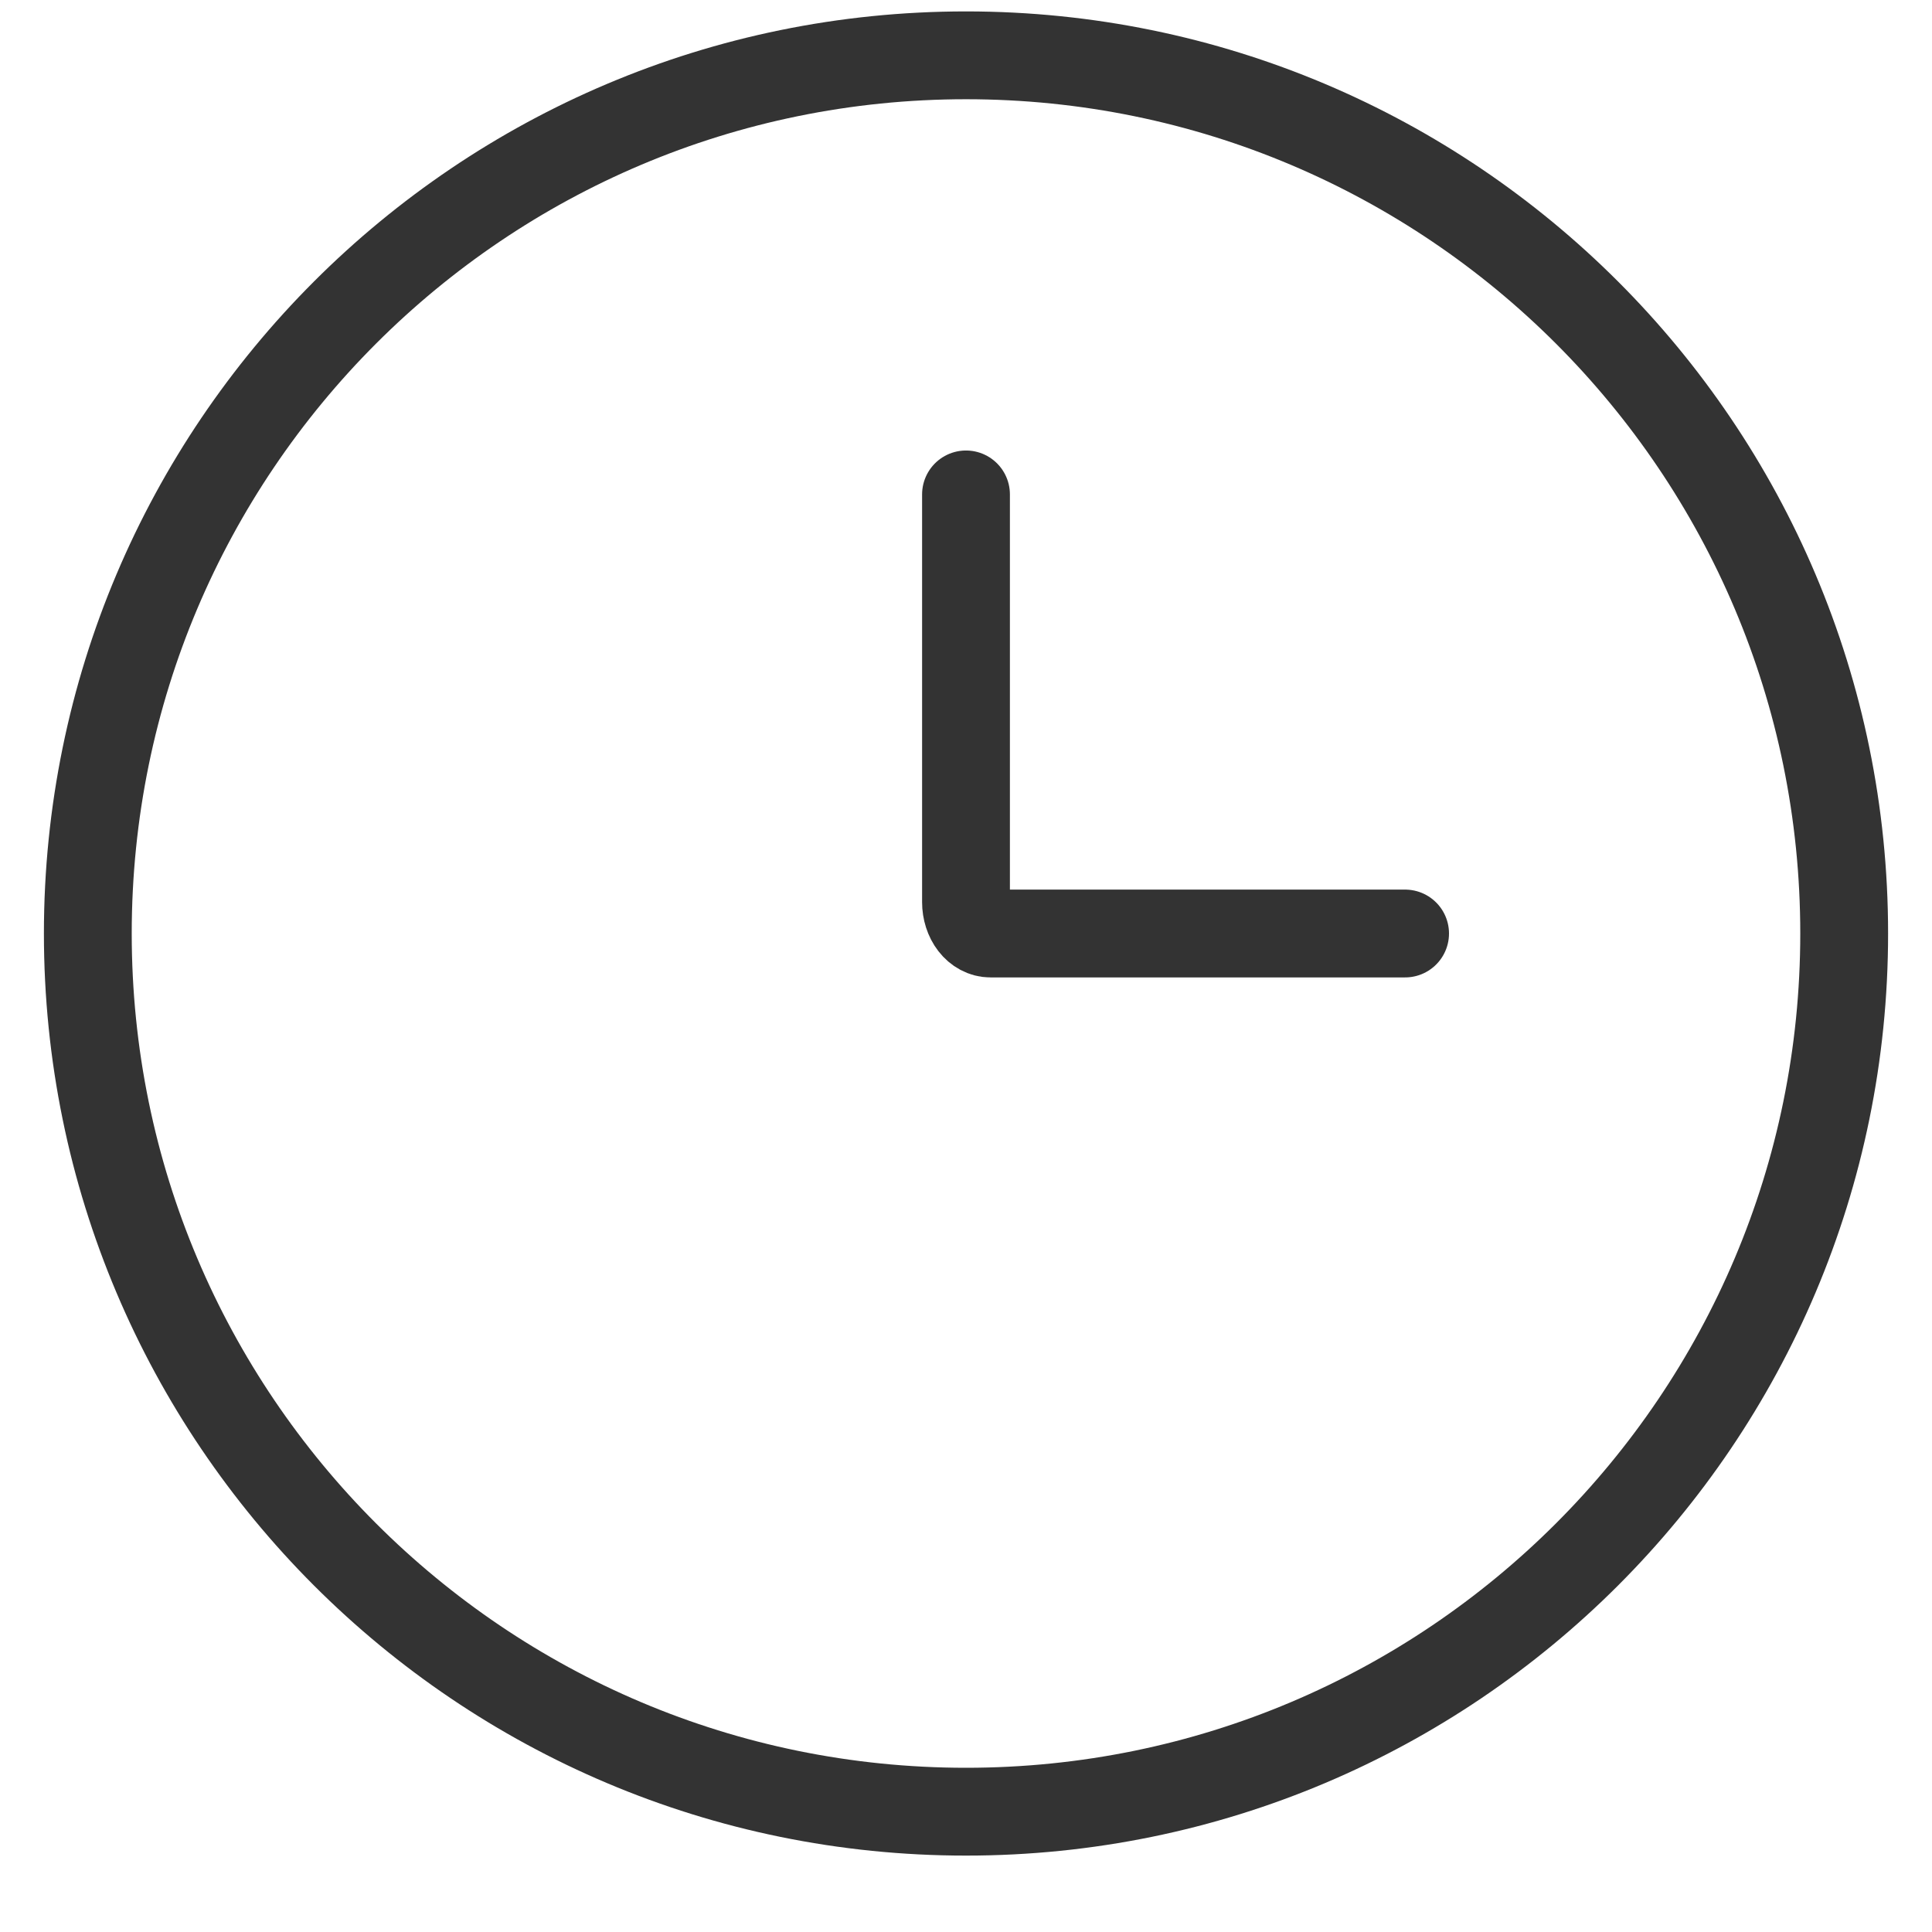
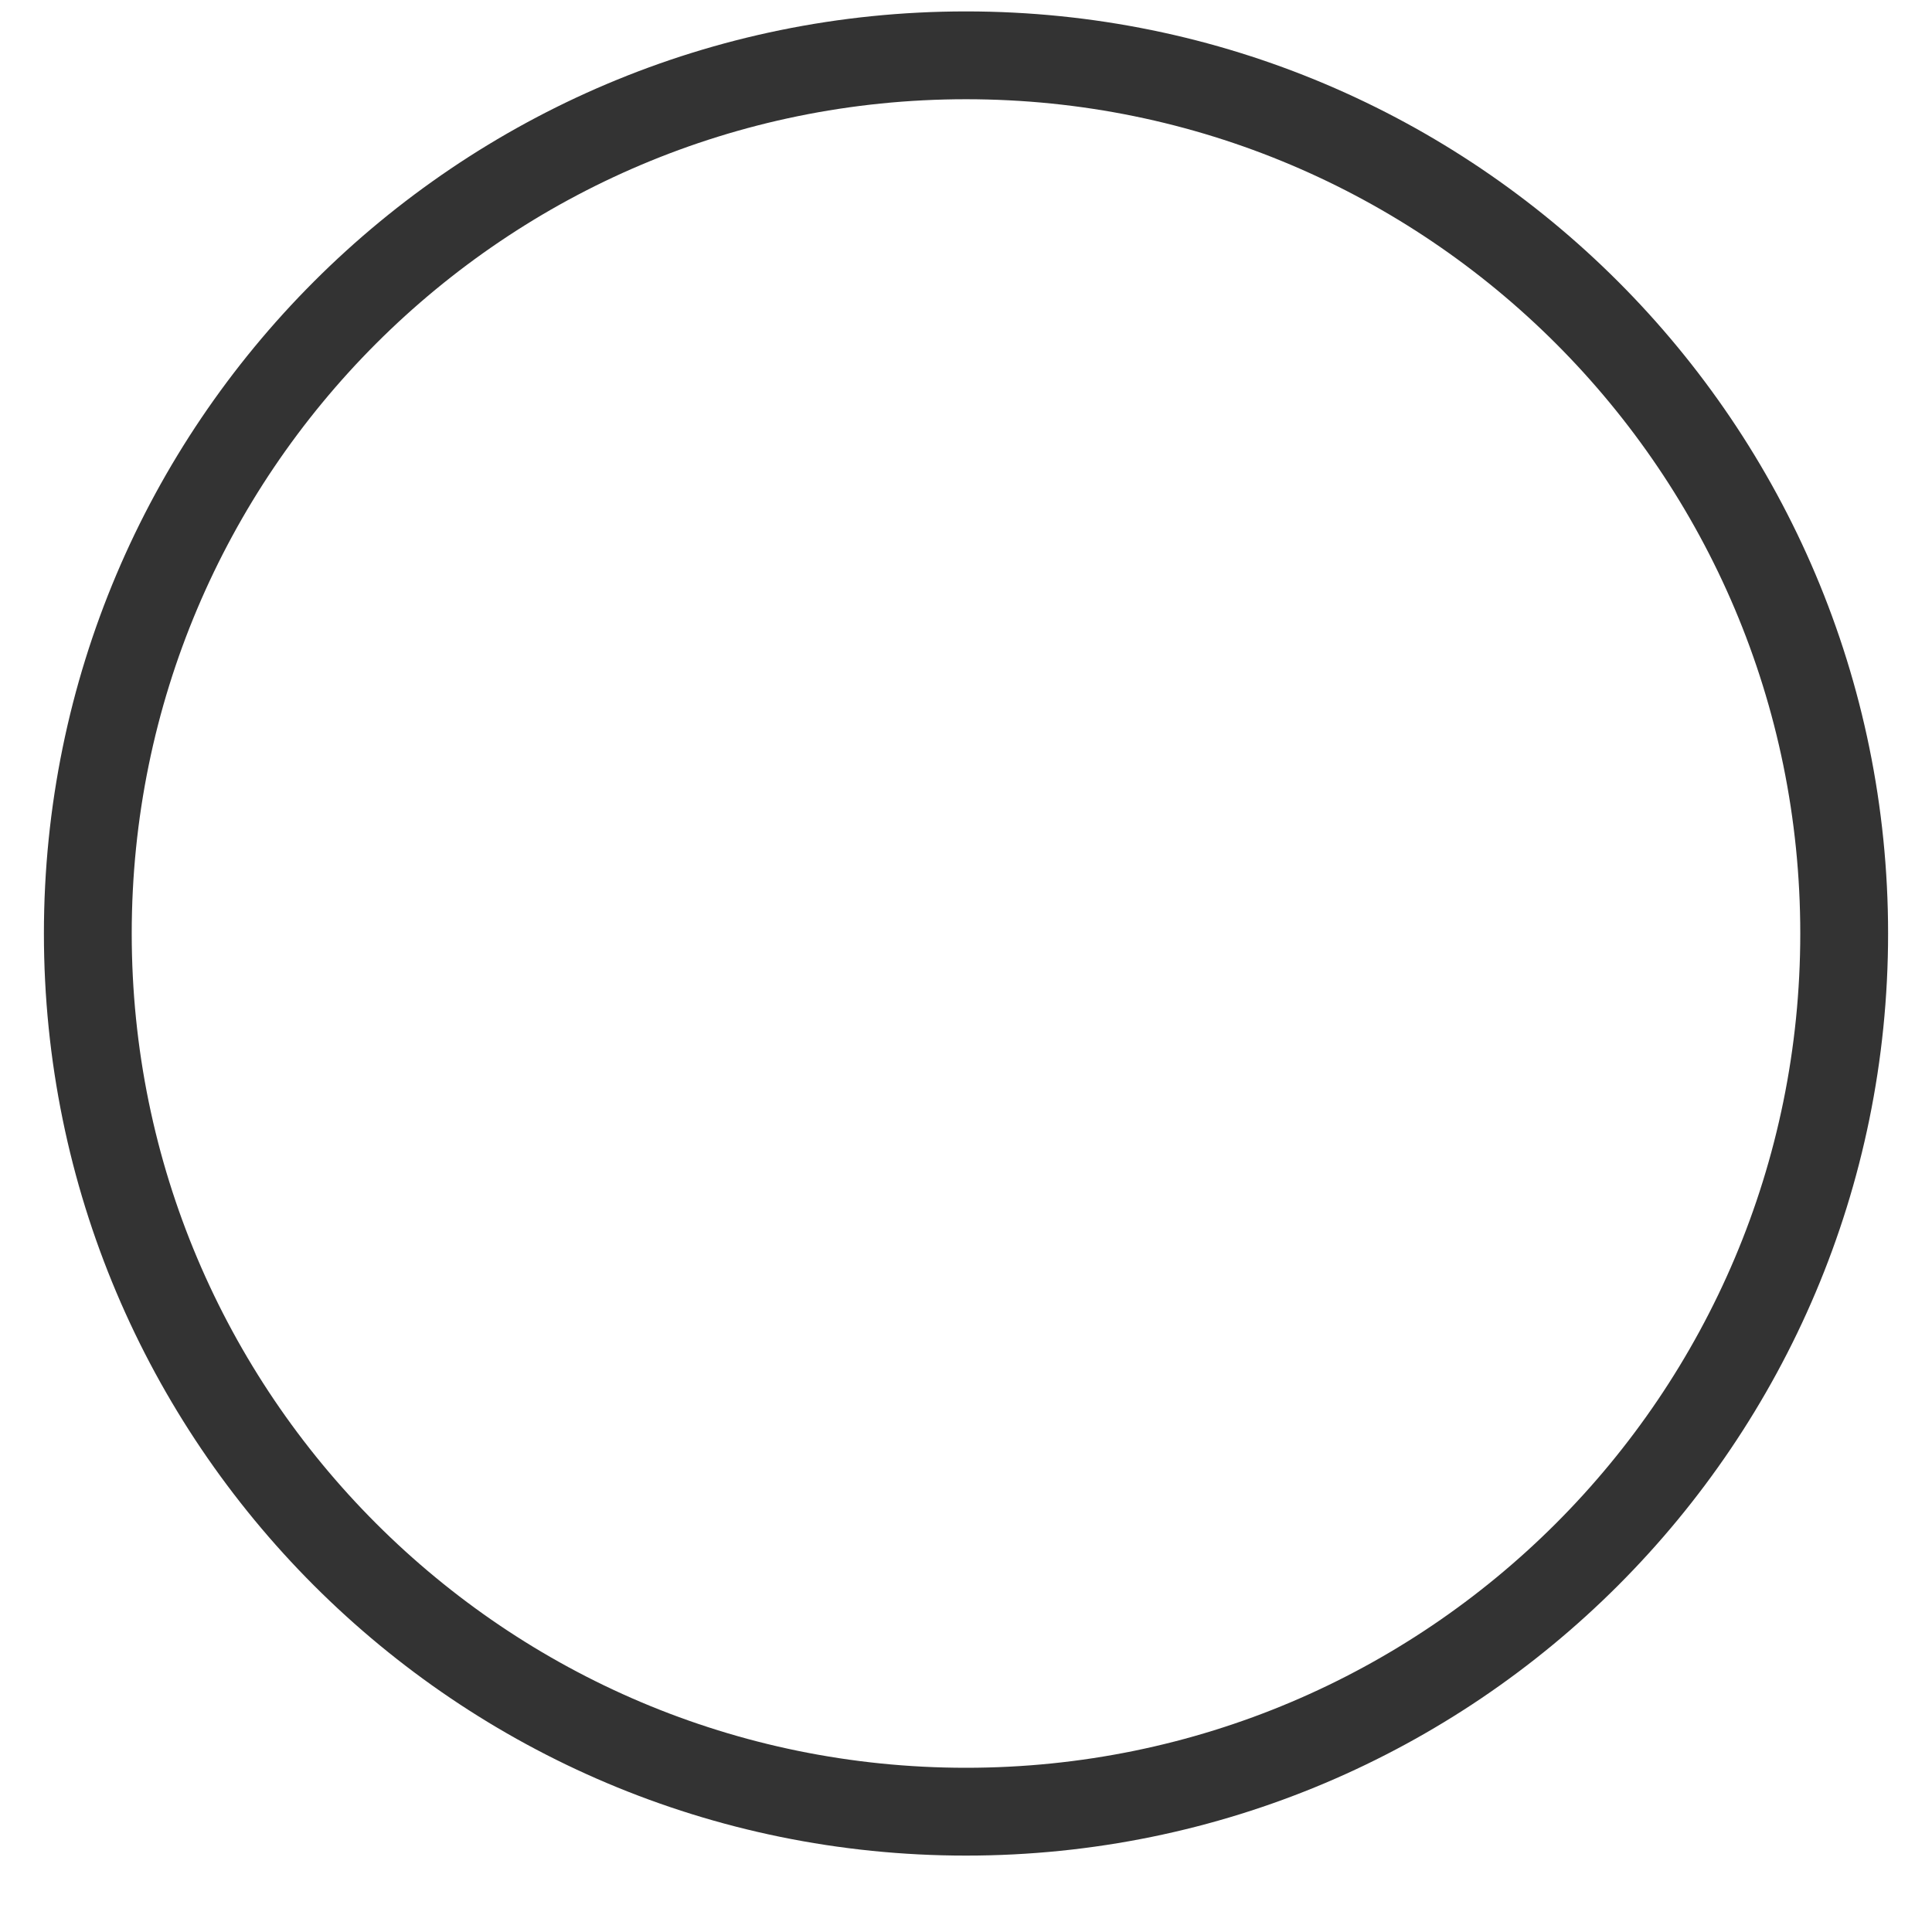
<svg xmlns="http://www.w3.org/2000/svg" width="22" height="22" viewBox="0 0 22 22" fill="none">
  <g id="Group 223">
    <path id="Vector" d="M11 20.63C16.523 20.63 21 16.153 21 10.63C21 5.107 16.523 0.63 11 0.63C5.477 0.63 1 5.107 1 10.63C1 16.153 5.477 20.63 11 20.63Z" stroke="#333333" />
-     <path id="Vector_2" d="M16 10.63H11.278C11.204 10.63 11.133 10.592 11.081 10.525C11.029 10.458 11 10.367 11 10.273V5.63" stroke="#333333" stroke-linecap="round" />
  </g>
</svg>